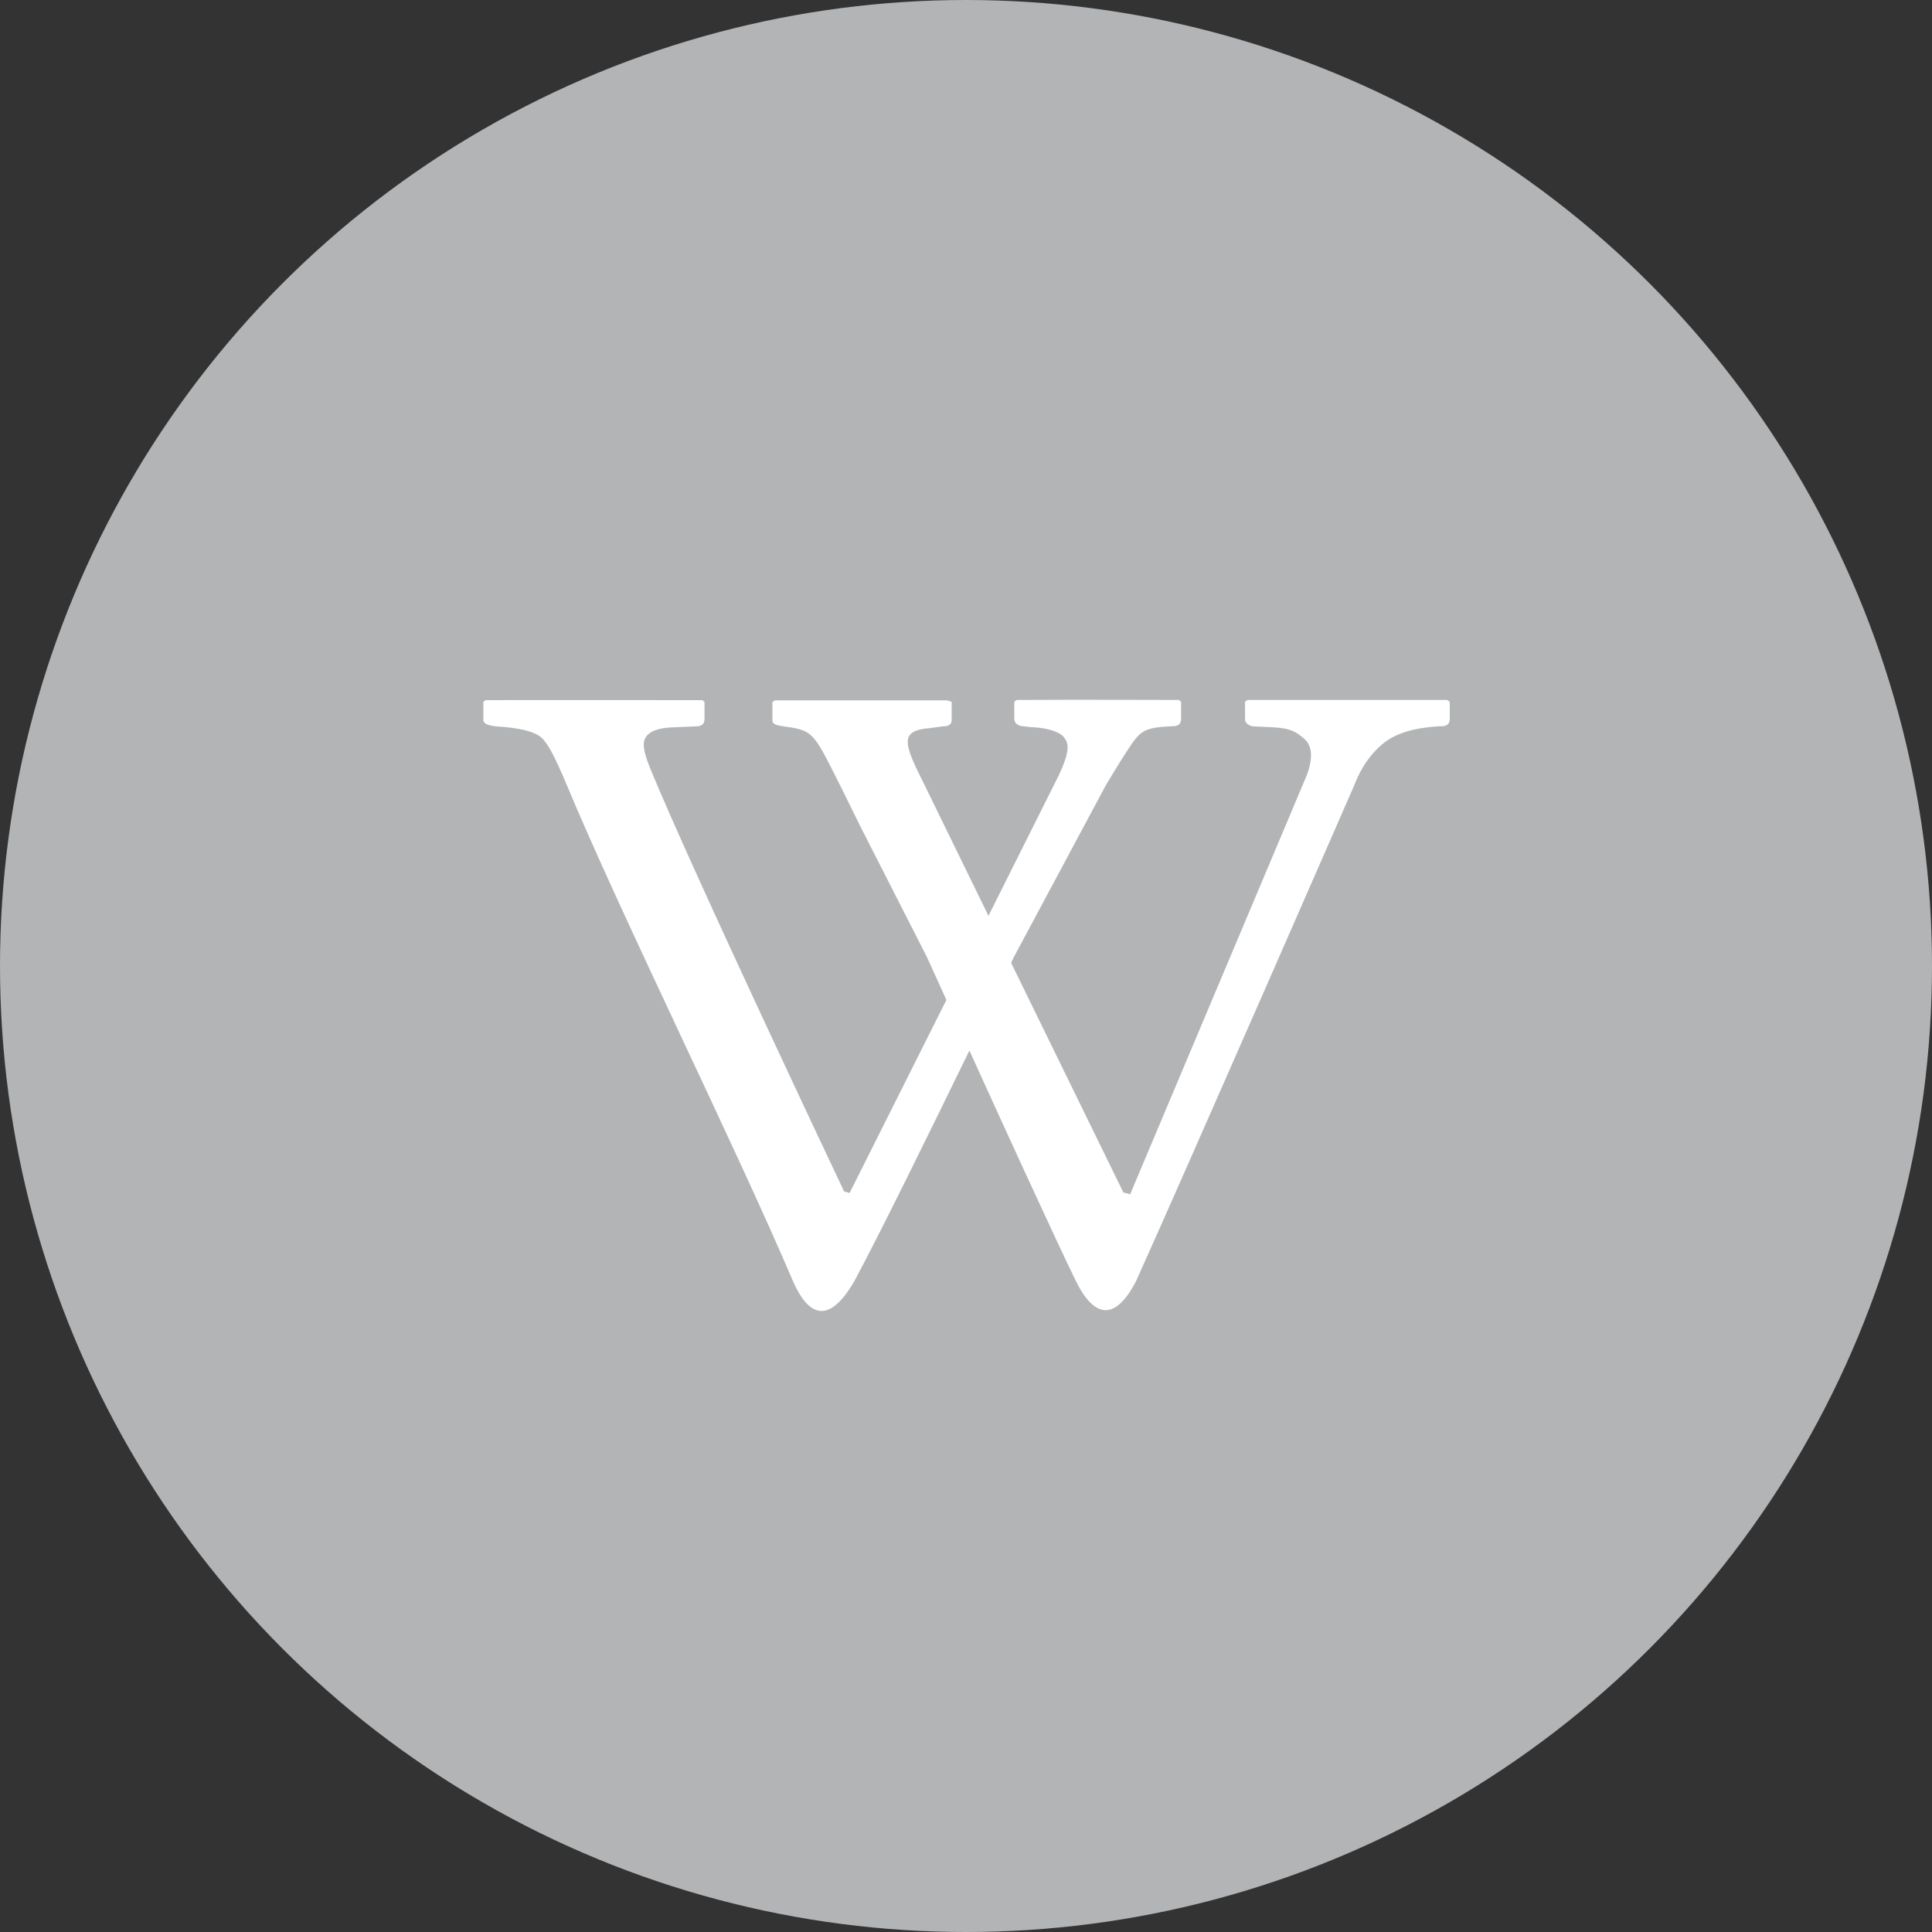
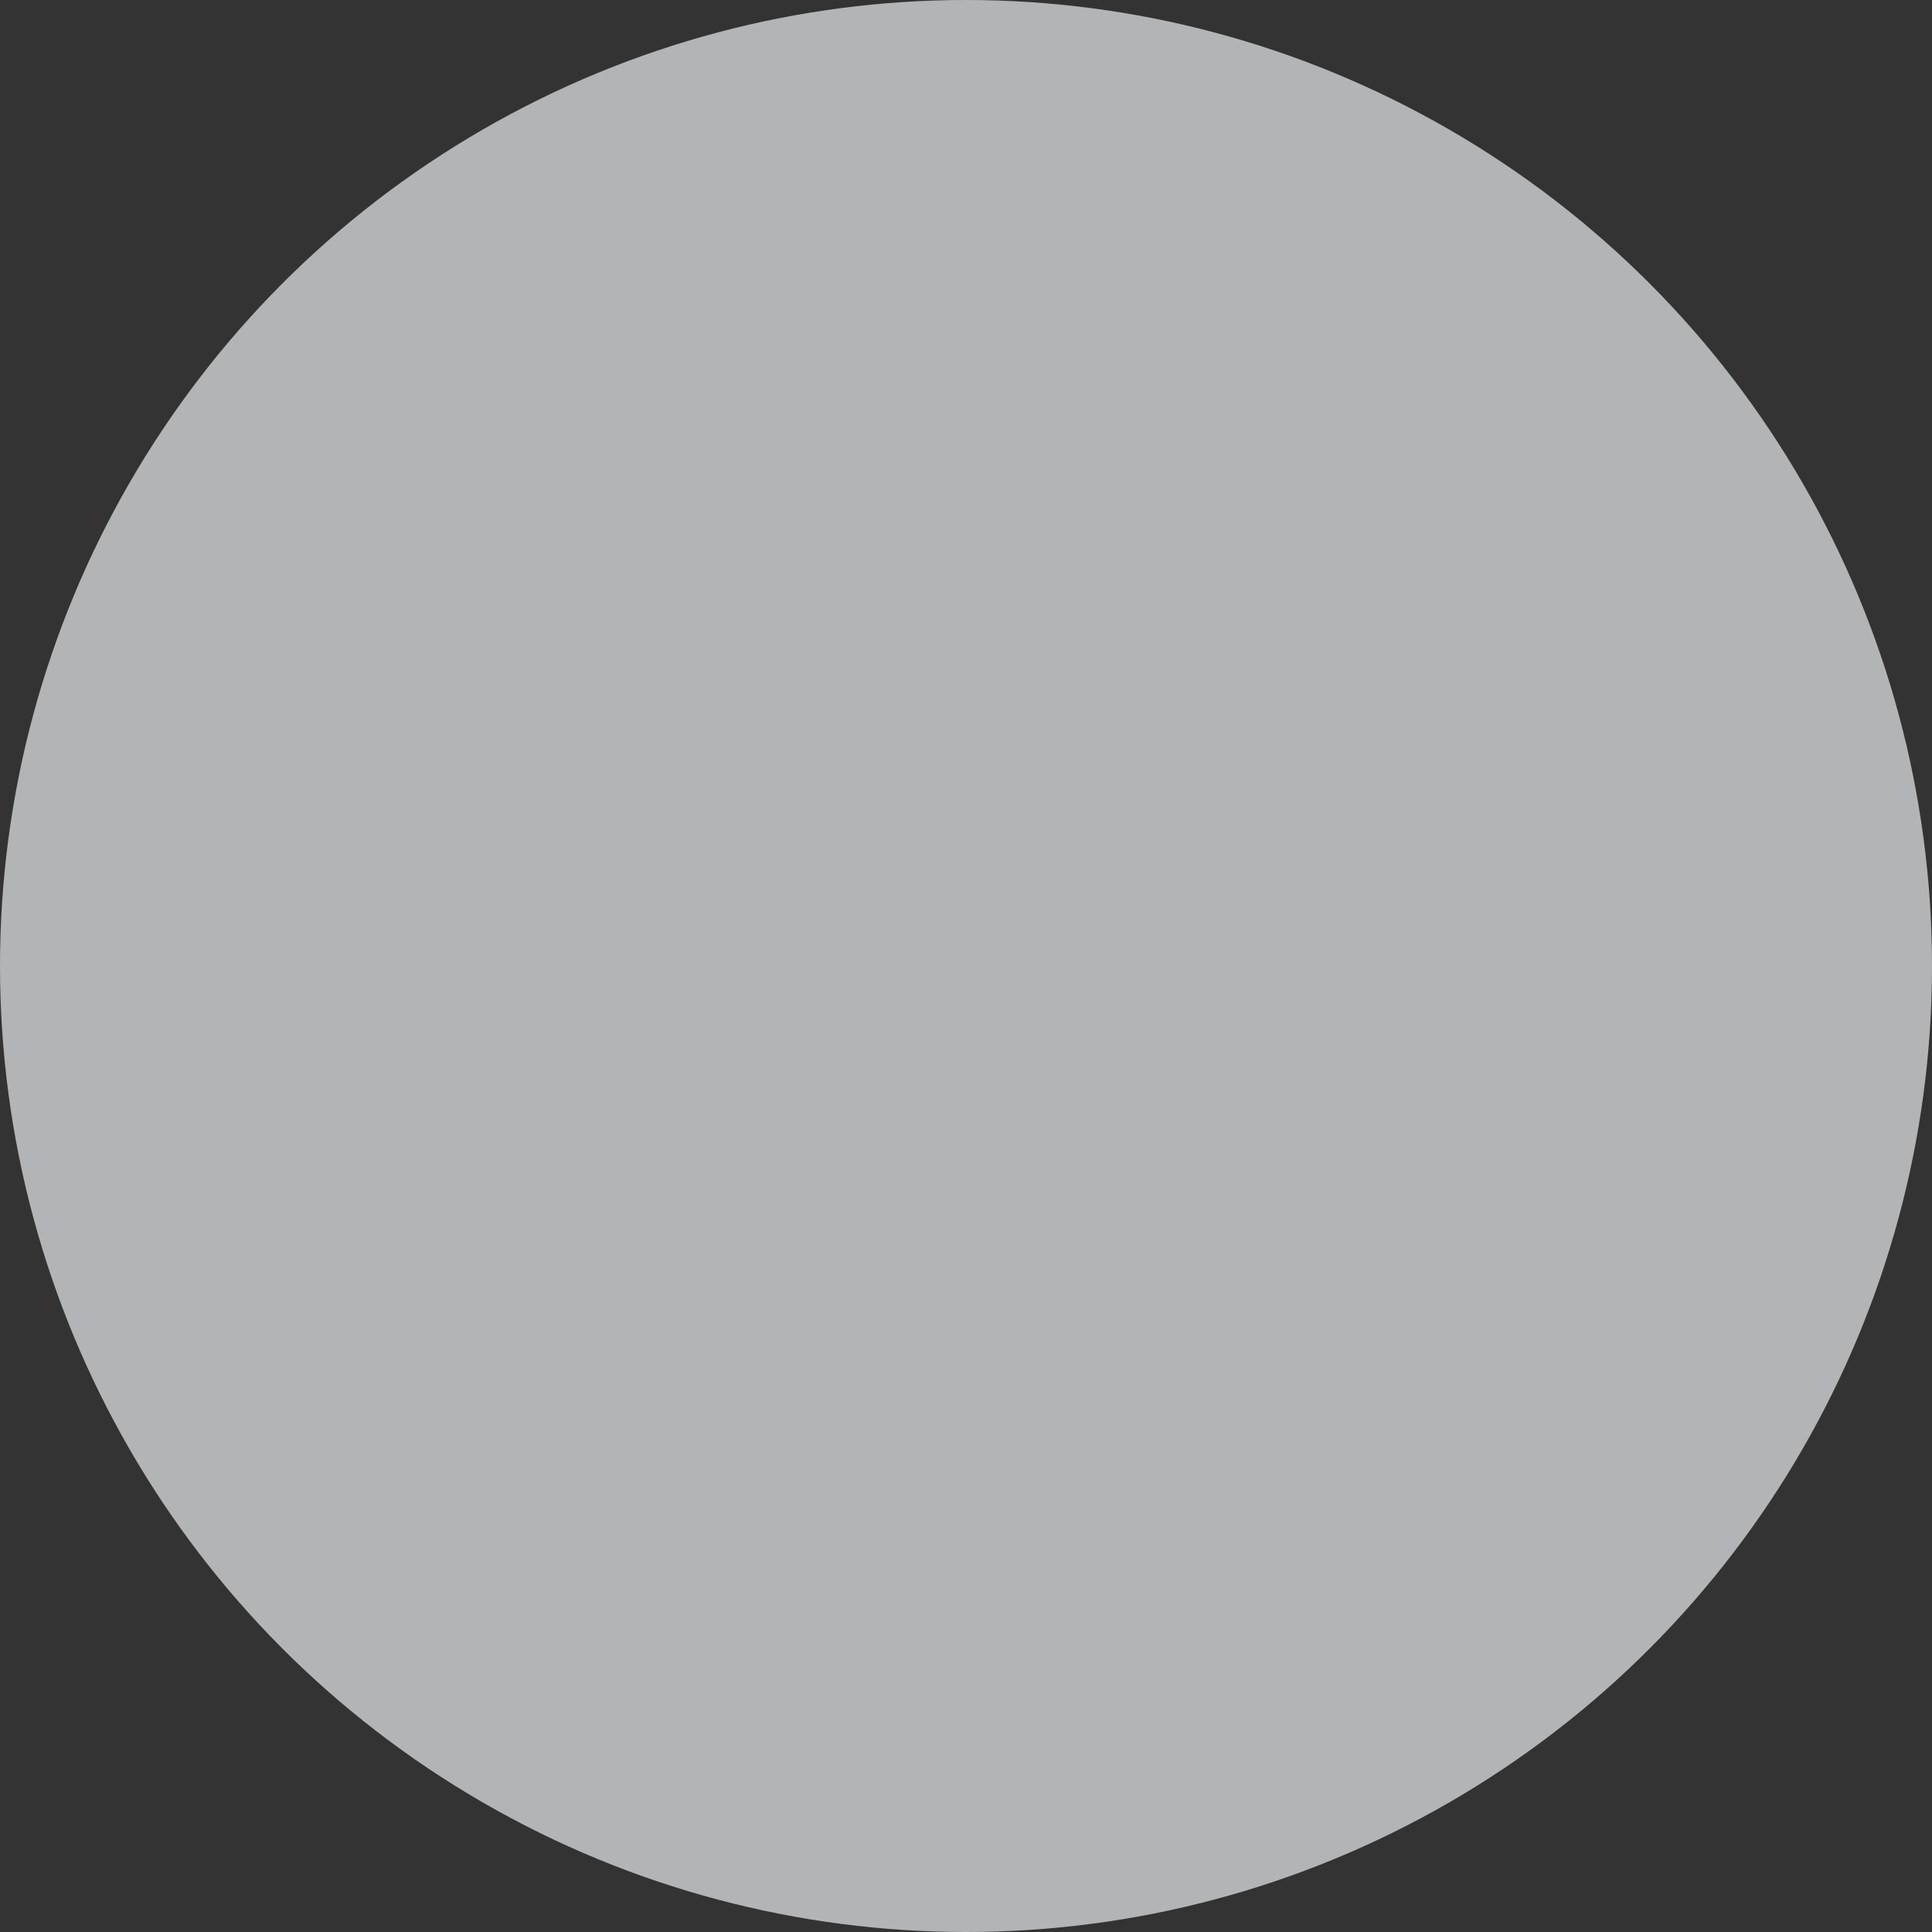
<svg xmlns="http://www.w3.org/2000/svg" width="800px" height="800px" viewBox="0 0 1024 1024">
  <rect x="0" y="0" width="1024" height="1024" fill="#333333" stroke="none" />
  <circle cx="512" cy="512" r="512" style="fill:#b2b4b6" />
-   <path d="M767 371H661.2l-1.3.9v9.3c0 1.1.5 2 1.5 2.7 1 .7 2 1.1 3.1 1.1l8.8.4c10.9.4 13.8 2.6 18 6.2 4.2 3.7 4.7 10.1 1.4 19.1L599 633l-3.6-1-59.5-121.7c.9-1.8 1.4-2.9 1.4-2.9l48.7-91c5.7-9.6 11.1-18.2 13.9-22.2 5.1-7.3 7.9-8.7 21.8-9.3 2.8 0 4.3-1.3 4.3-3.8V372l-1.1-1s-59.5-.2-86 0l-1.3.9v9.2c0 1.1.5 2 1.4 2.7 1 .7 2 1.1 3.1 1.1l4.3.5c10.8.4 15.8 3.3 17.3 5.1 2.6 3.2 3.9 6.6-2.4 20.2l-37.4 74.7-33.8-69.2c-11.1-22.1-13.8-29 2.9-30.3l6.6-.9c3.2 0 4.8-1.1 4.8-3.3V372l-2.4-.8h-91.3l-1.3.9v9.7c0 2.2 2.3 2.7 6.7 3.3 15.7 2.1 15.3 3.7 30.8 34.4 2.3 4.6 9.1 18.5 9.1 18.5l35.3 69.3s4 8.9 10.3 22.7l-51.3 102.3-2.9-.8s-79.6-167.9-102.7-224c-2.4-5.8-3.5-10.1-3.5-12.8 0-5.7 5.1-8.8 15.4-9.2l12-.5c3.2 0 4.8-1.2 4.8-3.8V372l-1.1-.9s-95.3-.1-115 0l-1.1.9v9.7c0 1.7 2.2 2.8 6.7 3.3 12.1.7 20.1 2.6 23.9 5.8 3.8 3.3 7.8 11.5 13.2 24.3 28.9 69.5 90.4 193.6 120.4 264.2 8.6 19.3 19.5 22.3 32.6-.6 13.5-25.1 40.8-80.8 60.8-121.9 18.6 41 44 96.5 56.2 121.7 9.8 20.1 20.9 22.1 32.1.6 29.5-65.5 115.6-262.7 115.6-262.7 3.7-9.7 8.9-17.1 15.6-22.5 6.7-5.4 16.9-8.4 30.8-9 2.8 0 4.3-1.3 4.3-3.8V372l-1.4-1z" style="fill:#fff" />
</svg>